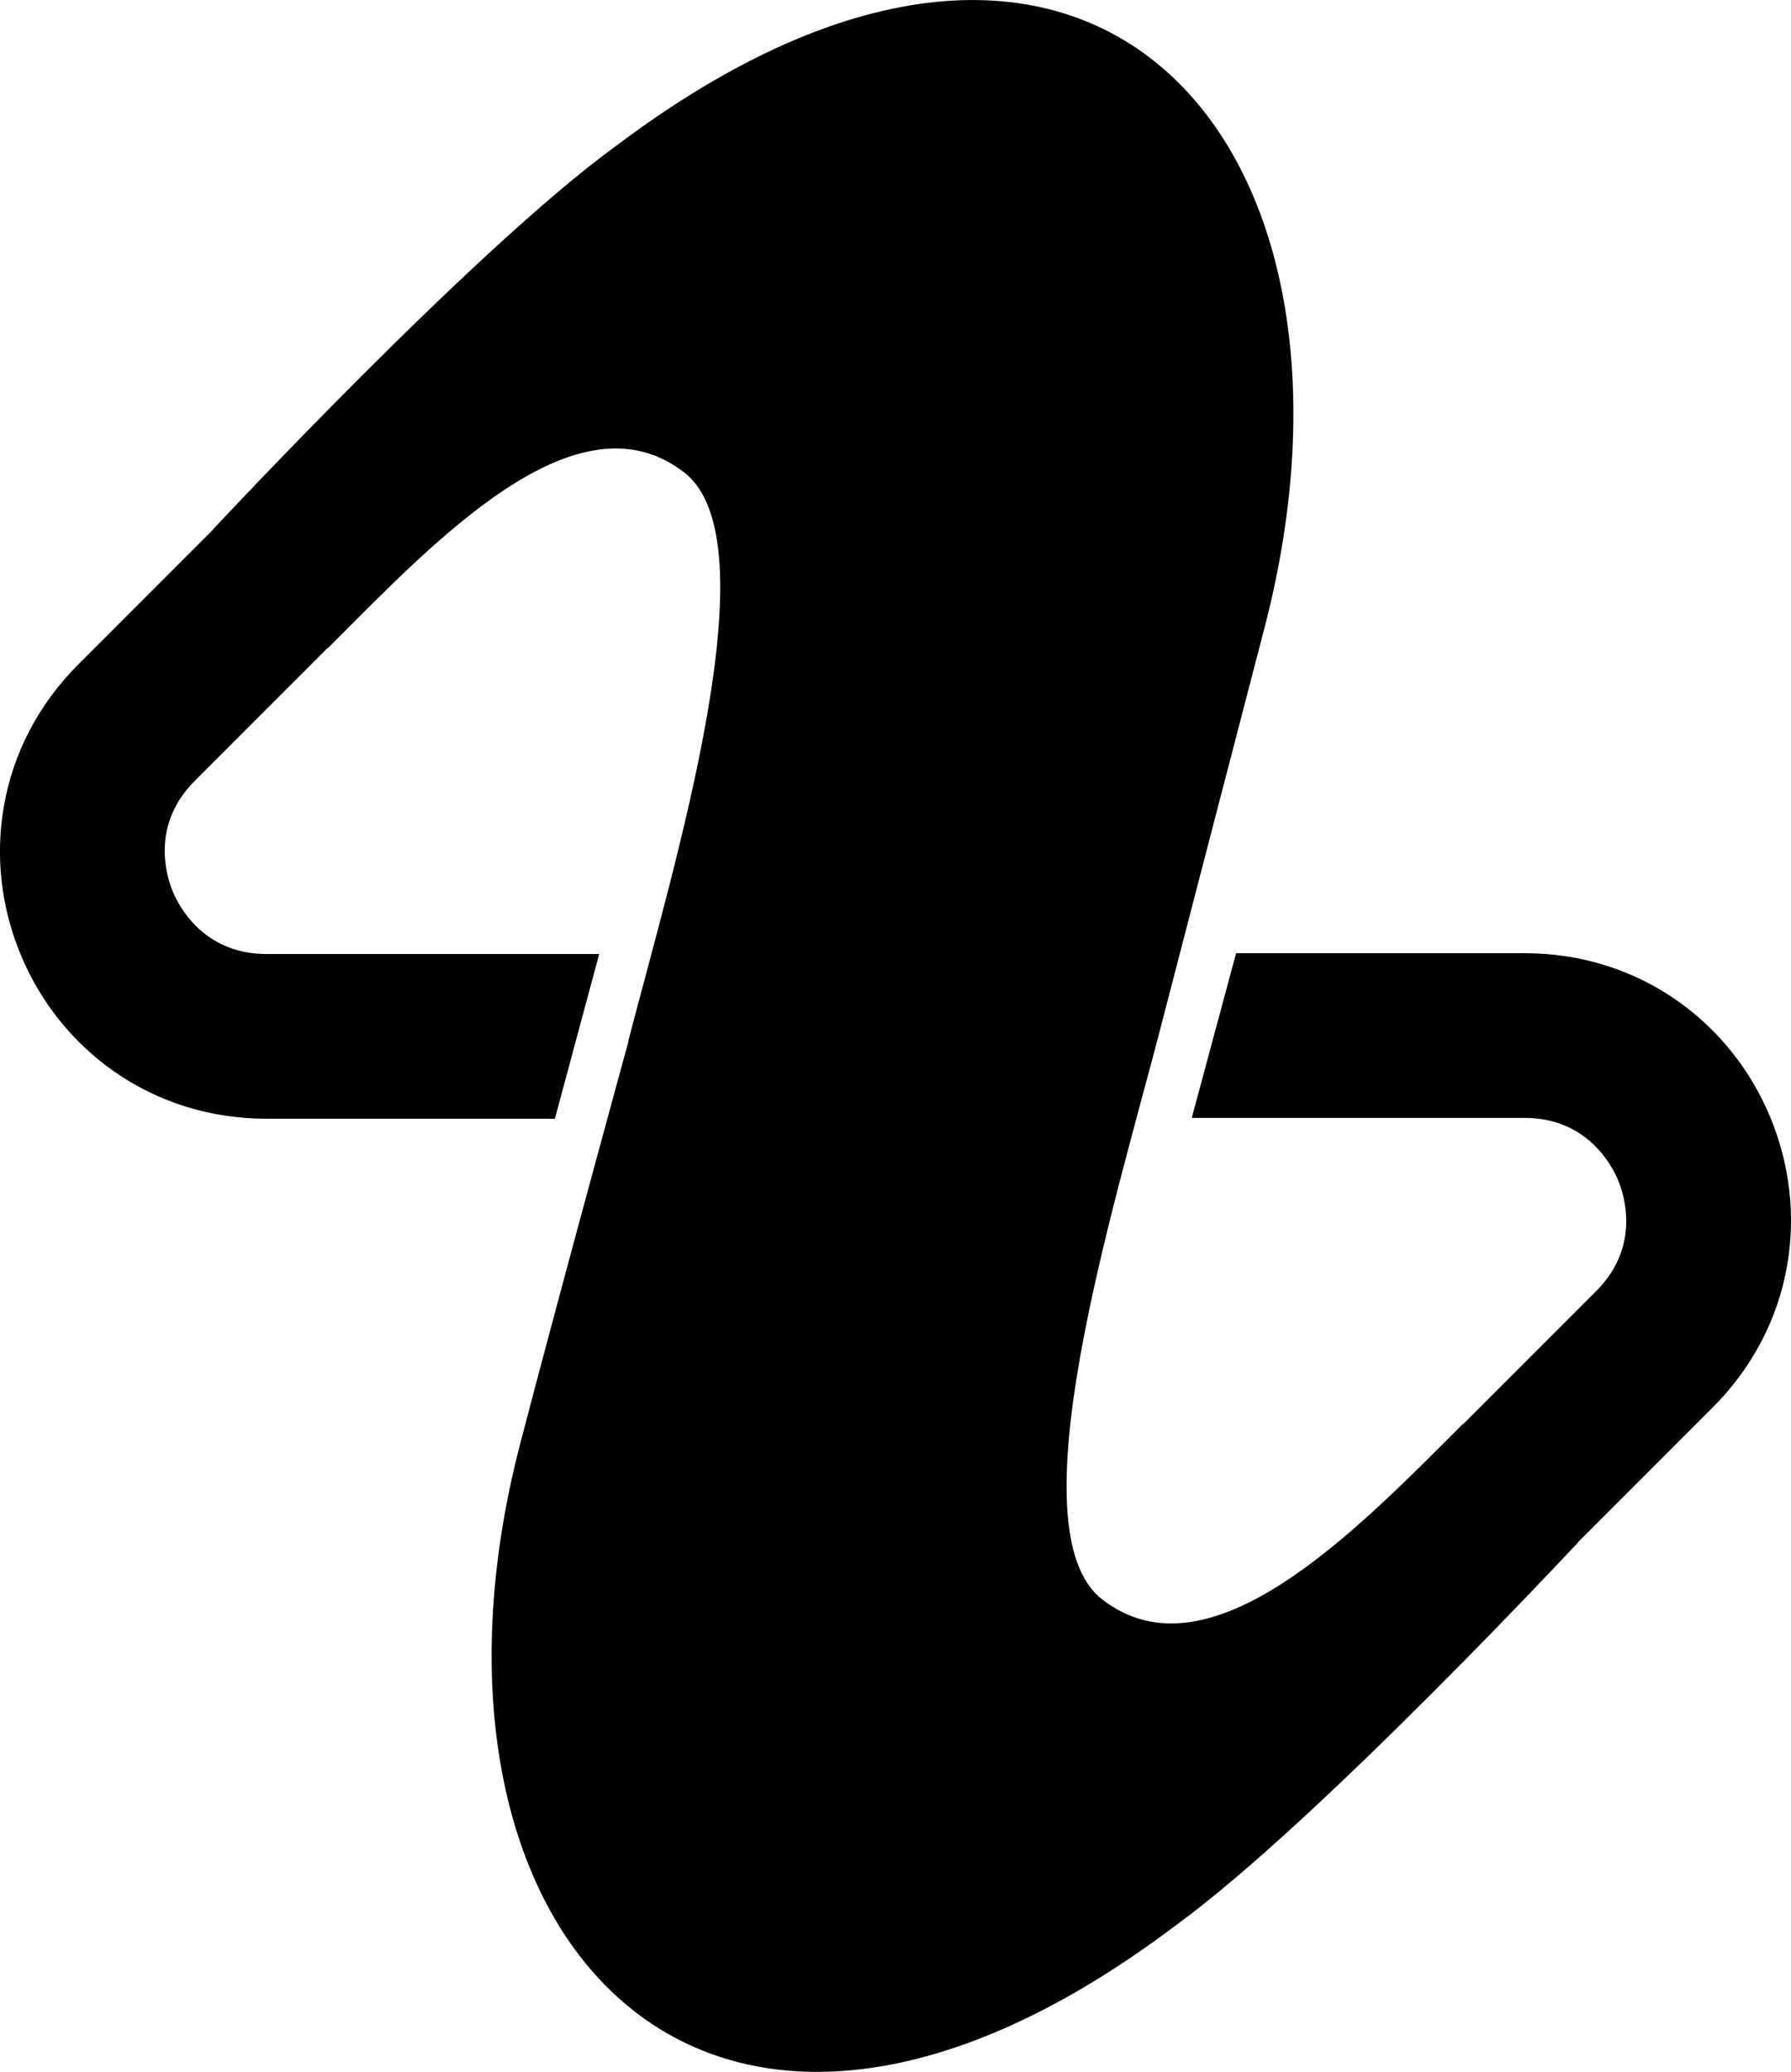
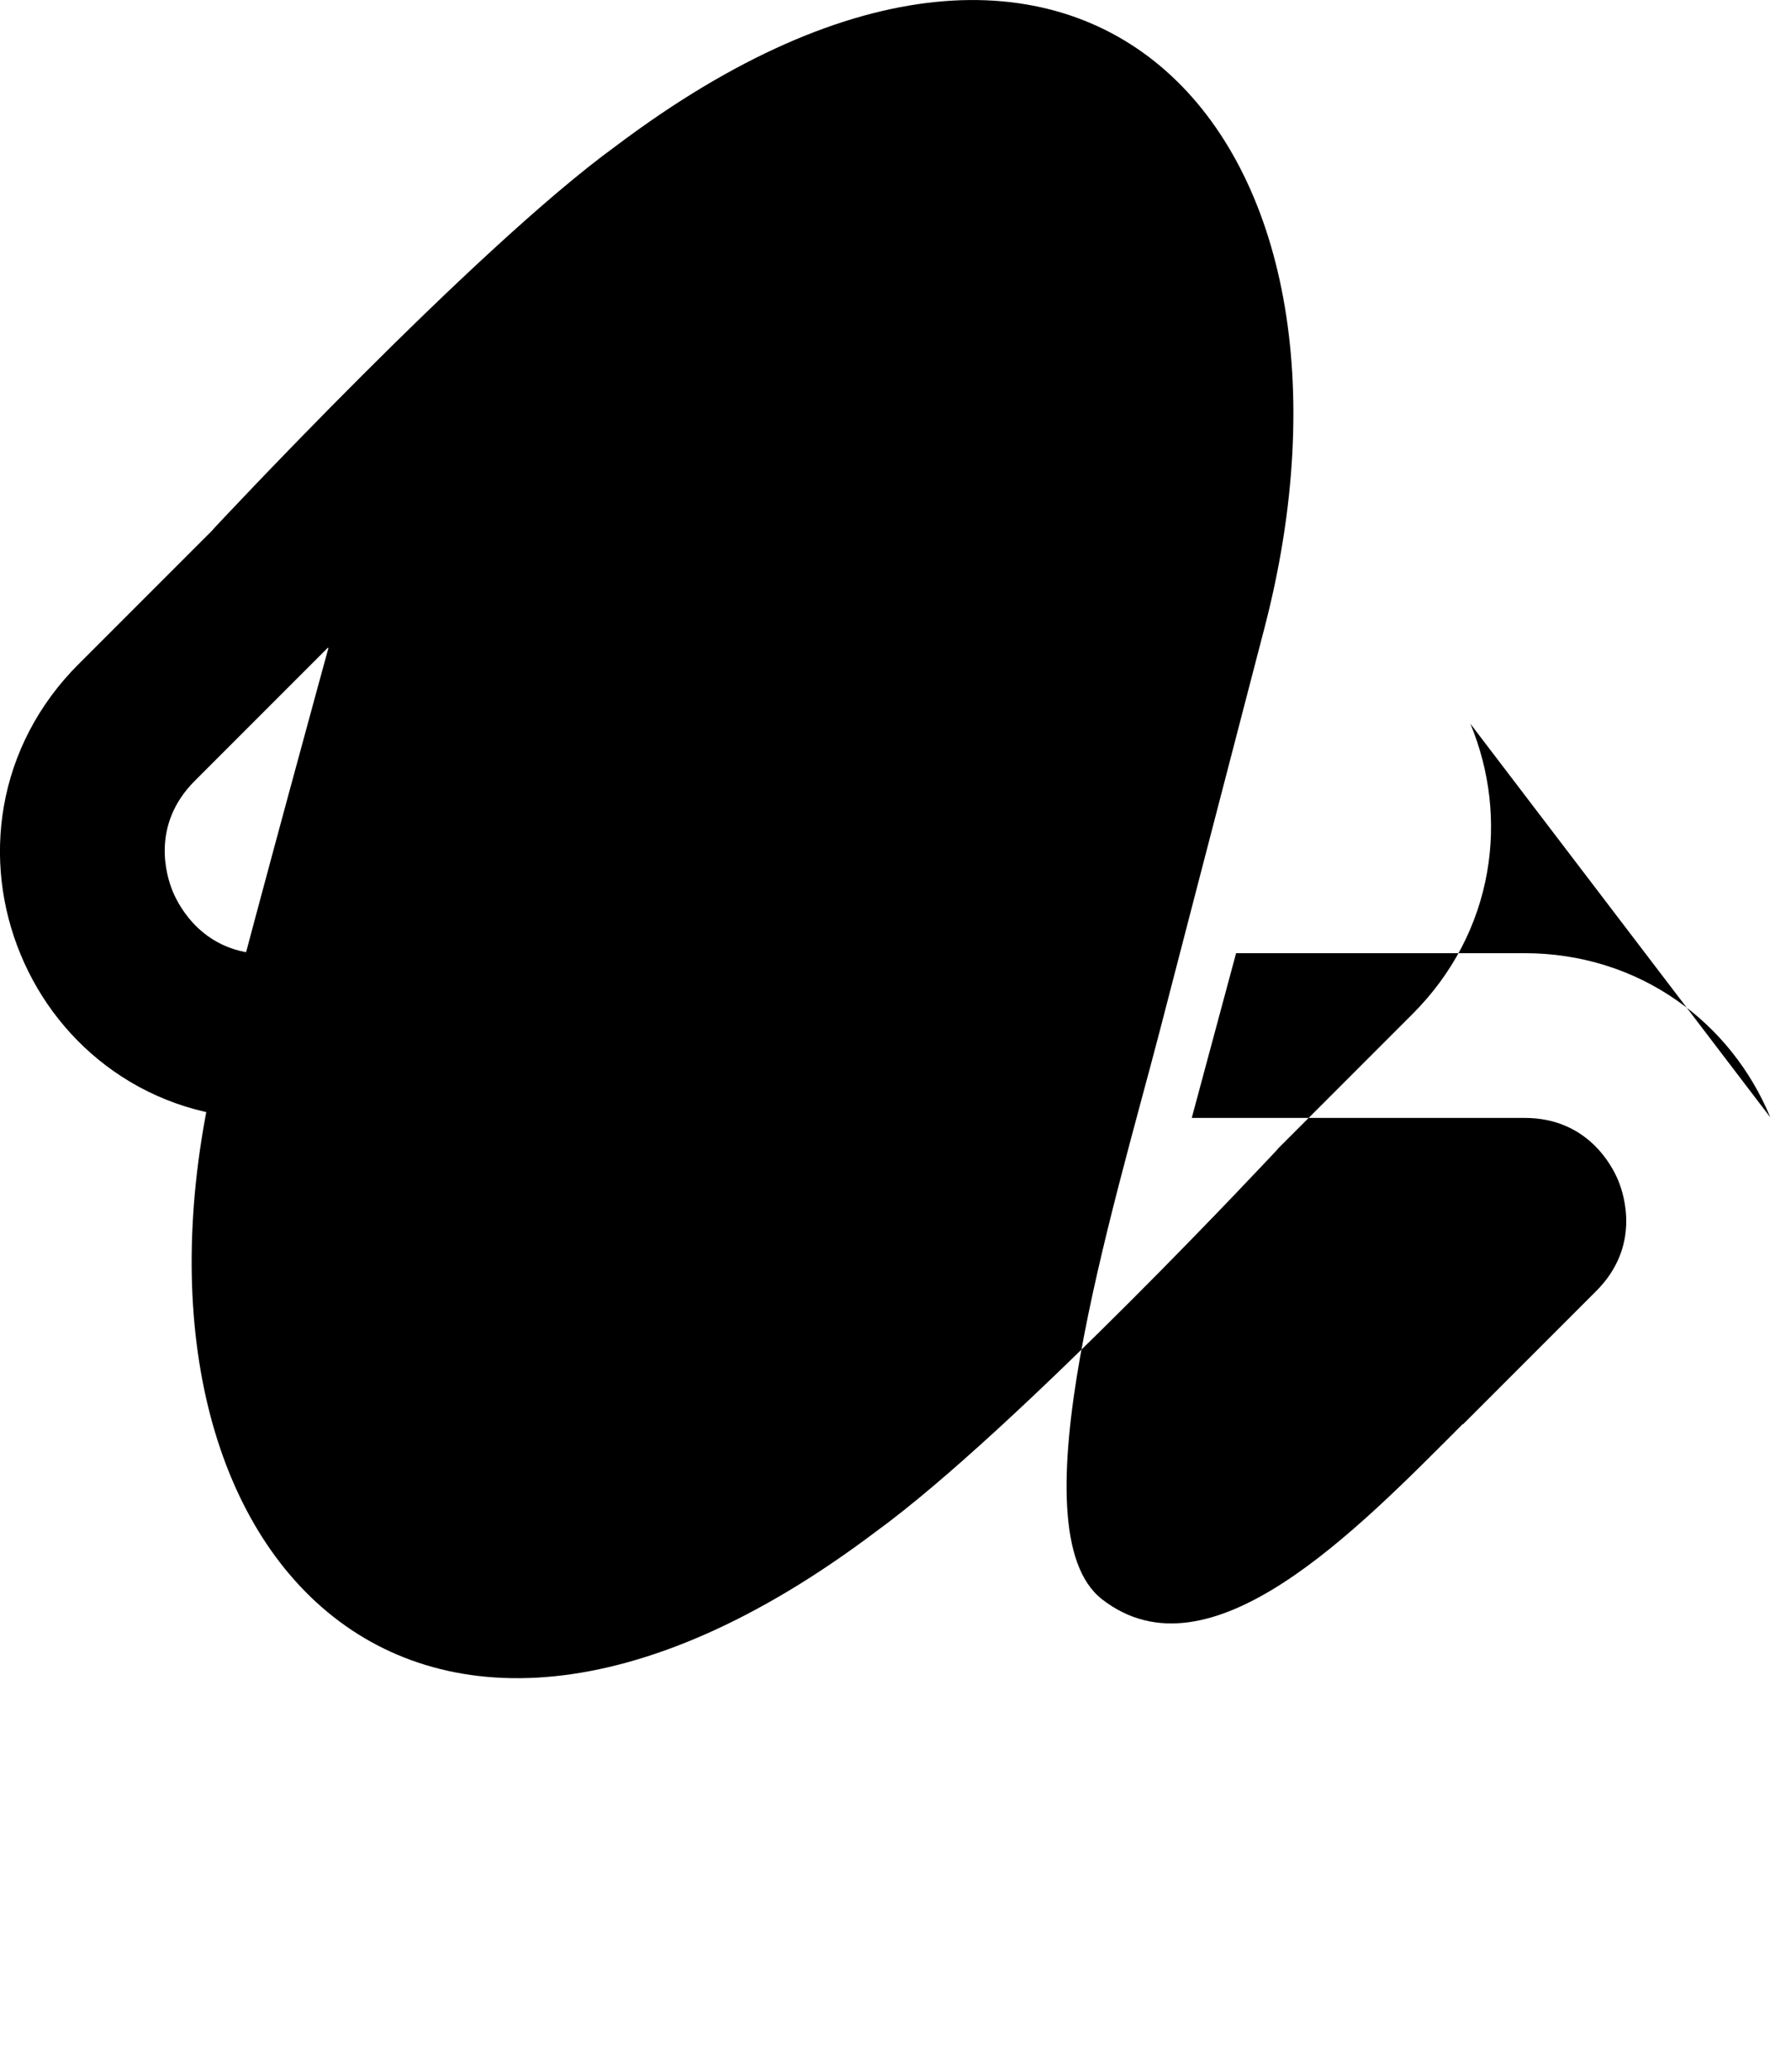
<svg xmlns="http://www.w3.org/2000/svg" id="Layer_2" data-name="Layer 2" viewBox="0 0 600 693.81">
  <g id="Layer_1-2" data-name="Layer 1">
-     <path id="icon" d="M593.09,374.2c-6.55-15.82-17.29-29.31-31.07-39.01-14.85-10.47-32.58-16-51.26-16h-96.66l-14.85,55.16h111.51c21.05,0,29.33,16.04,31.36,20.96,2.04,4.92,7.52,22.11-7.36,37l-44.63,44.63-.08-.08c-35.64,35.65-84.77,86.71-120.84,58.7-29.71-23.07,3.67-130.13,19.37-190.53,0,0,21.46-82.73,34.98-134.57,42.41-162.53-58-281.61-217.29-161.52-47.37,34.37-134.91,128.34-134.91,128.34l.04.04-45.18,45.18c-13.21,13.21-21.84,29.66-24.94,47.56-2.88,16.6-.93,33.73,5.62,49.55,6.55,15.82,17.29,29.31,31.07,39.01,14.85,10.47,32.58,16,51.26,16h96.66l14.85-55.16h-111.51c-21.05,0-29.33-16.04-31.36-20.96-2.04-4.92-7.52-22.11,7.36-37l44.63-44.63.08.08c35.64-35.65,83.26-86.71,119.33-58.7,29.71,23.07-3.14,130.13-18.84,190.53h.1s-22.71,82.73-36.23,134.57c-42.41,162.53,60.13,281.61,219.42,161.52,47.37-34.37,134.91-128.34,134.91-128.34l-.04-.04,45.18-45.18c13.21-13.21,21.84-29.66,24.94-47.56,2.88-16.6.93-33.73-5.62-49.55Z" />
+     <path id="icon" d="M593.09,374.2c-6.55-15.82-17.29-29.31-31.07-39.01-14.85-10.47-32.58-16-51.26-16h-96.66l-14.85,55.16h111.51c21.05,0,29.33,16.04,31.36,20.96,2.04,4.92,7.52,22.11-7.36,37l-44.63,44.63-.08-.08c-35.64,35.65-84.77,86.71-120.84,58.7-29.71-23.07,3.67-130.13,19.37-190.53,0,0,21.46-82.73,34.98-134.57,42.41-162.53-58-281.61-217.29-161.52-47.37,34.37-134.91,128.34-134.91,128.34l.04.04-45.18,45.18c-13.21,13.21-21.84,29.66-24.94,47.56-2.88,16.6-.93,33.73,5.62,49.55,6.55,15.82,17.29,29.31,31.07,39.01,14.85,10.47,32.58,16,51.26,16h96.66l14.85-55.16h-111.51c-21.05,0-29.33-16.04-31.36-20.96-2.04-4.92-7.52-22.11,7.36-37l44.63-44.63.08.08h.1s-22.71,82.73-36.23,134.57c-42.41,162.53,60.13,281.61,219.42,161.52,47.37-34.37,134.91-128.34,134.91-128.34l-.04-.04,45.18-45.18c13.21-13.21,21.84-29.66,24.94-47.56,2.88-16.6.93-33.73-5.62-49.55Z" />
  </g>
</svg>